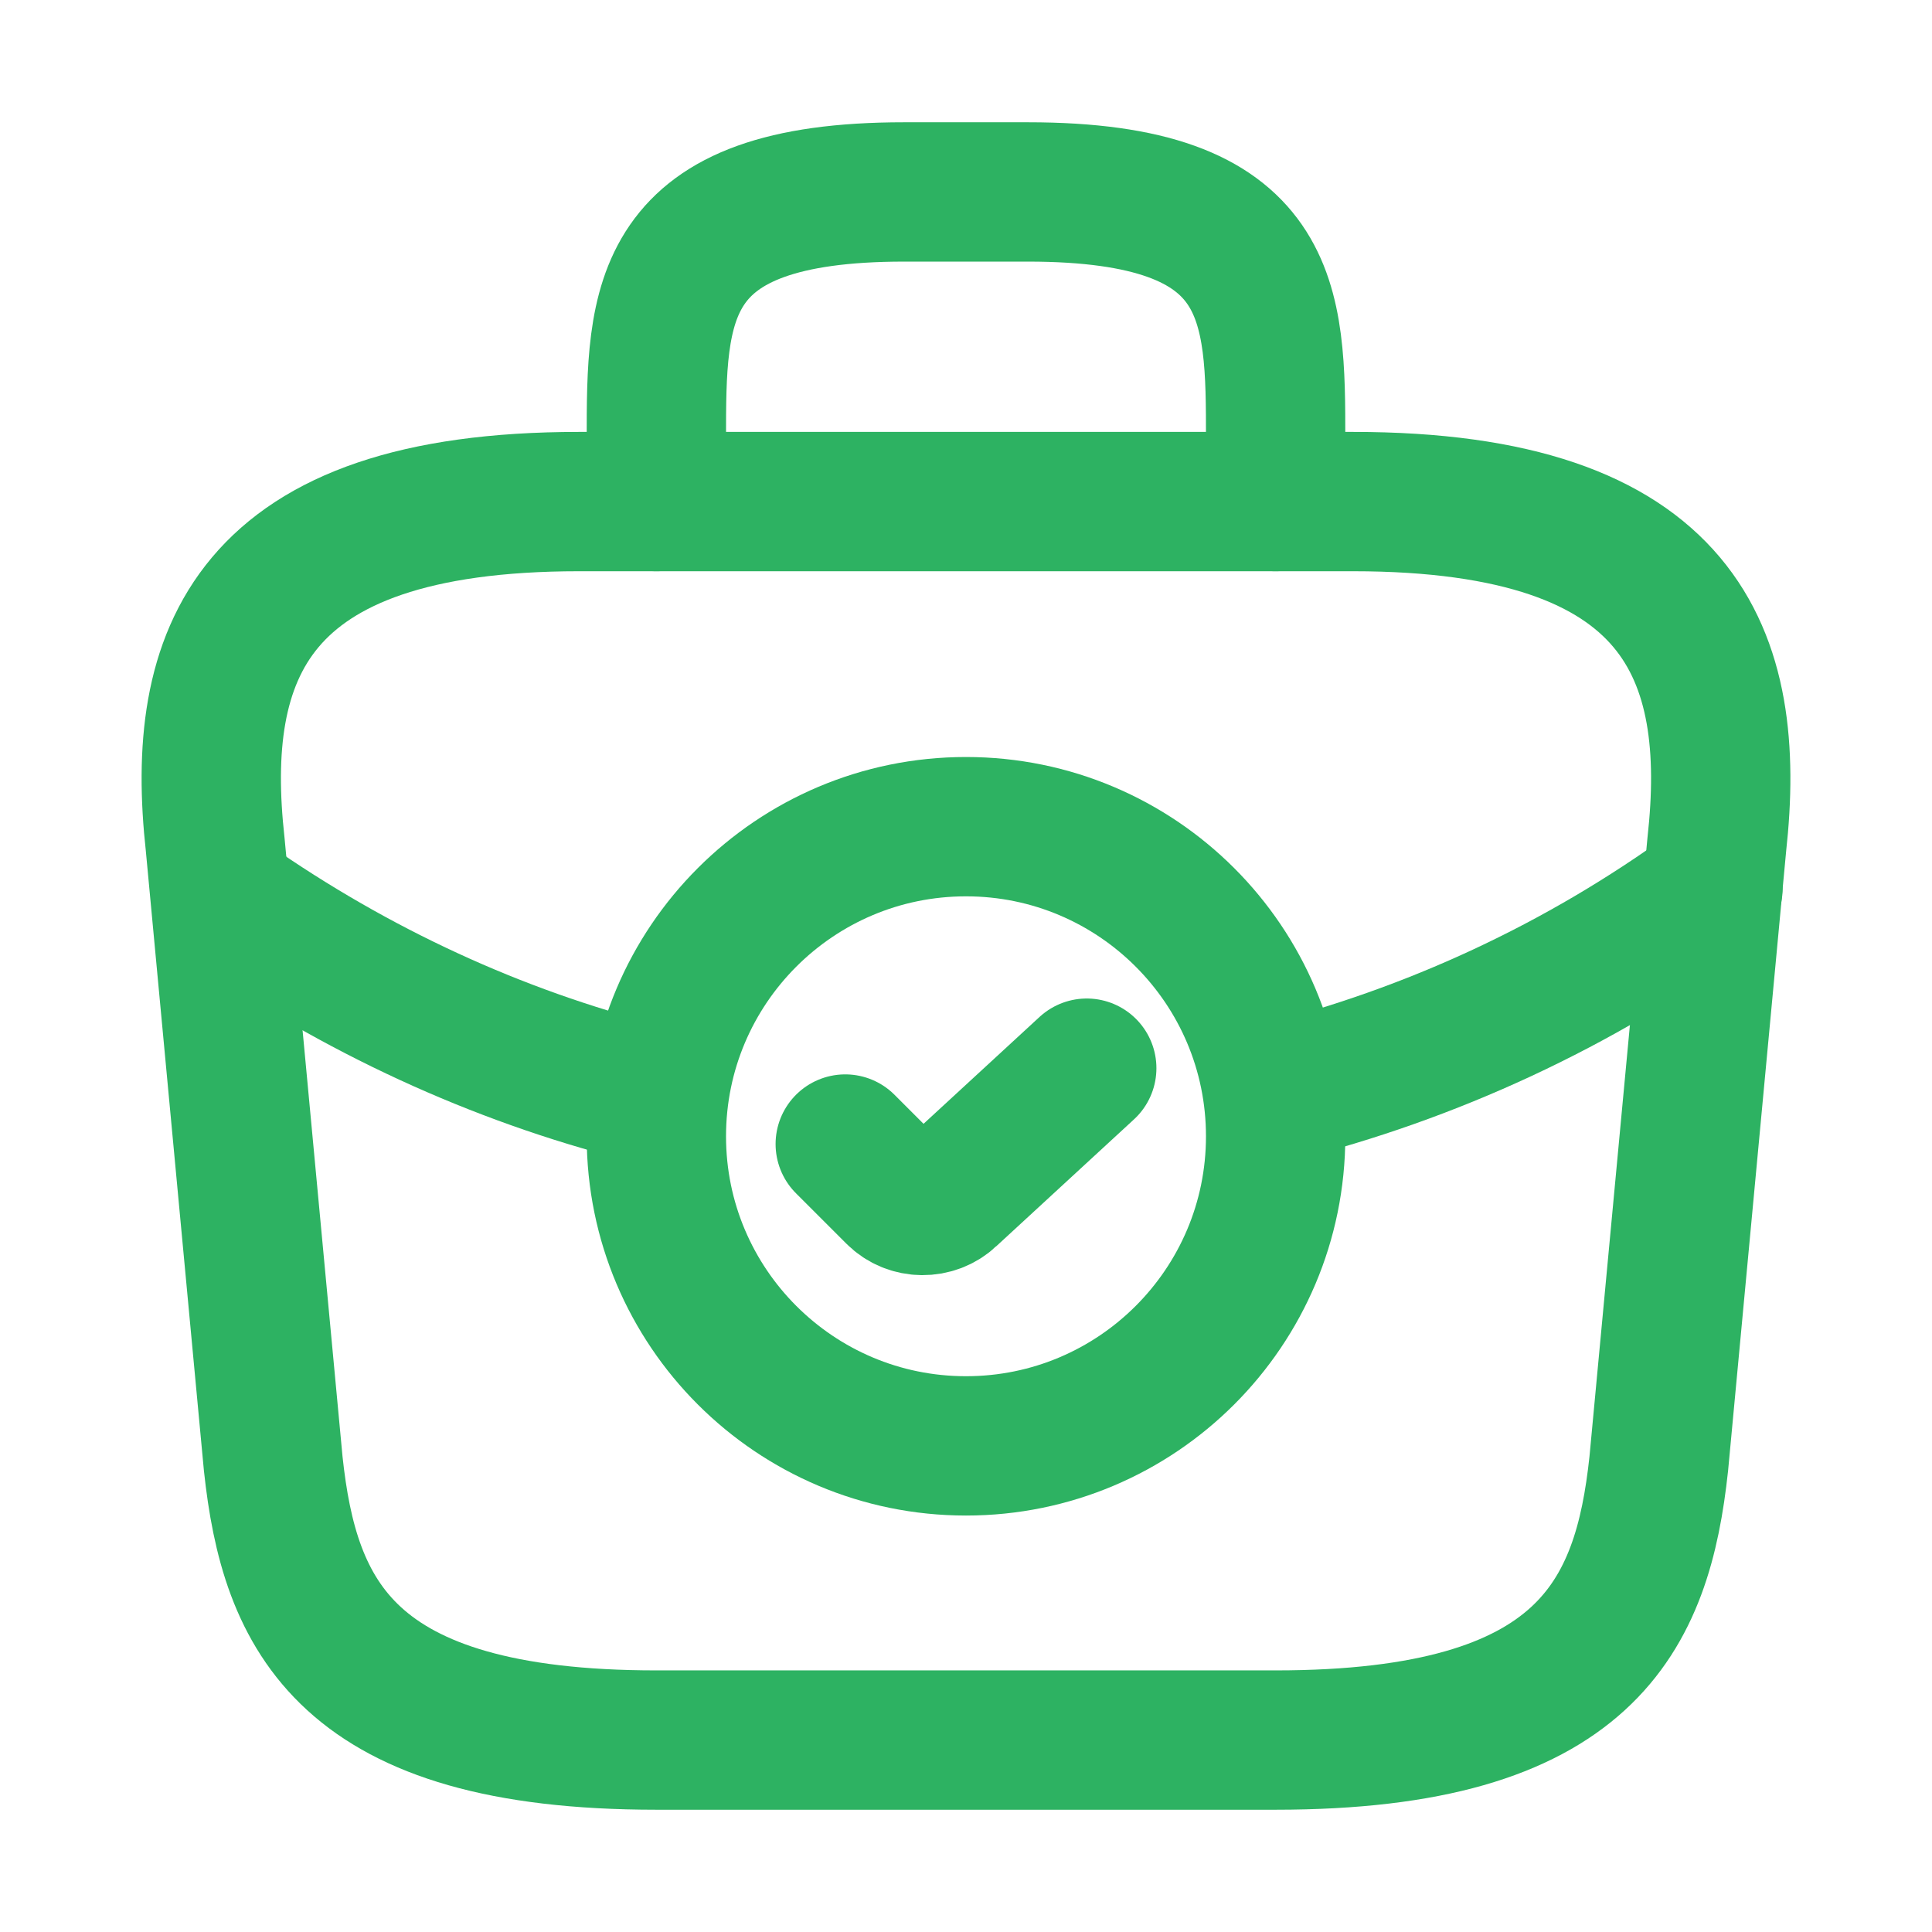
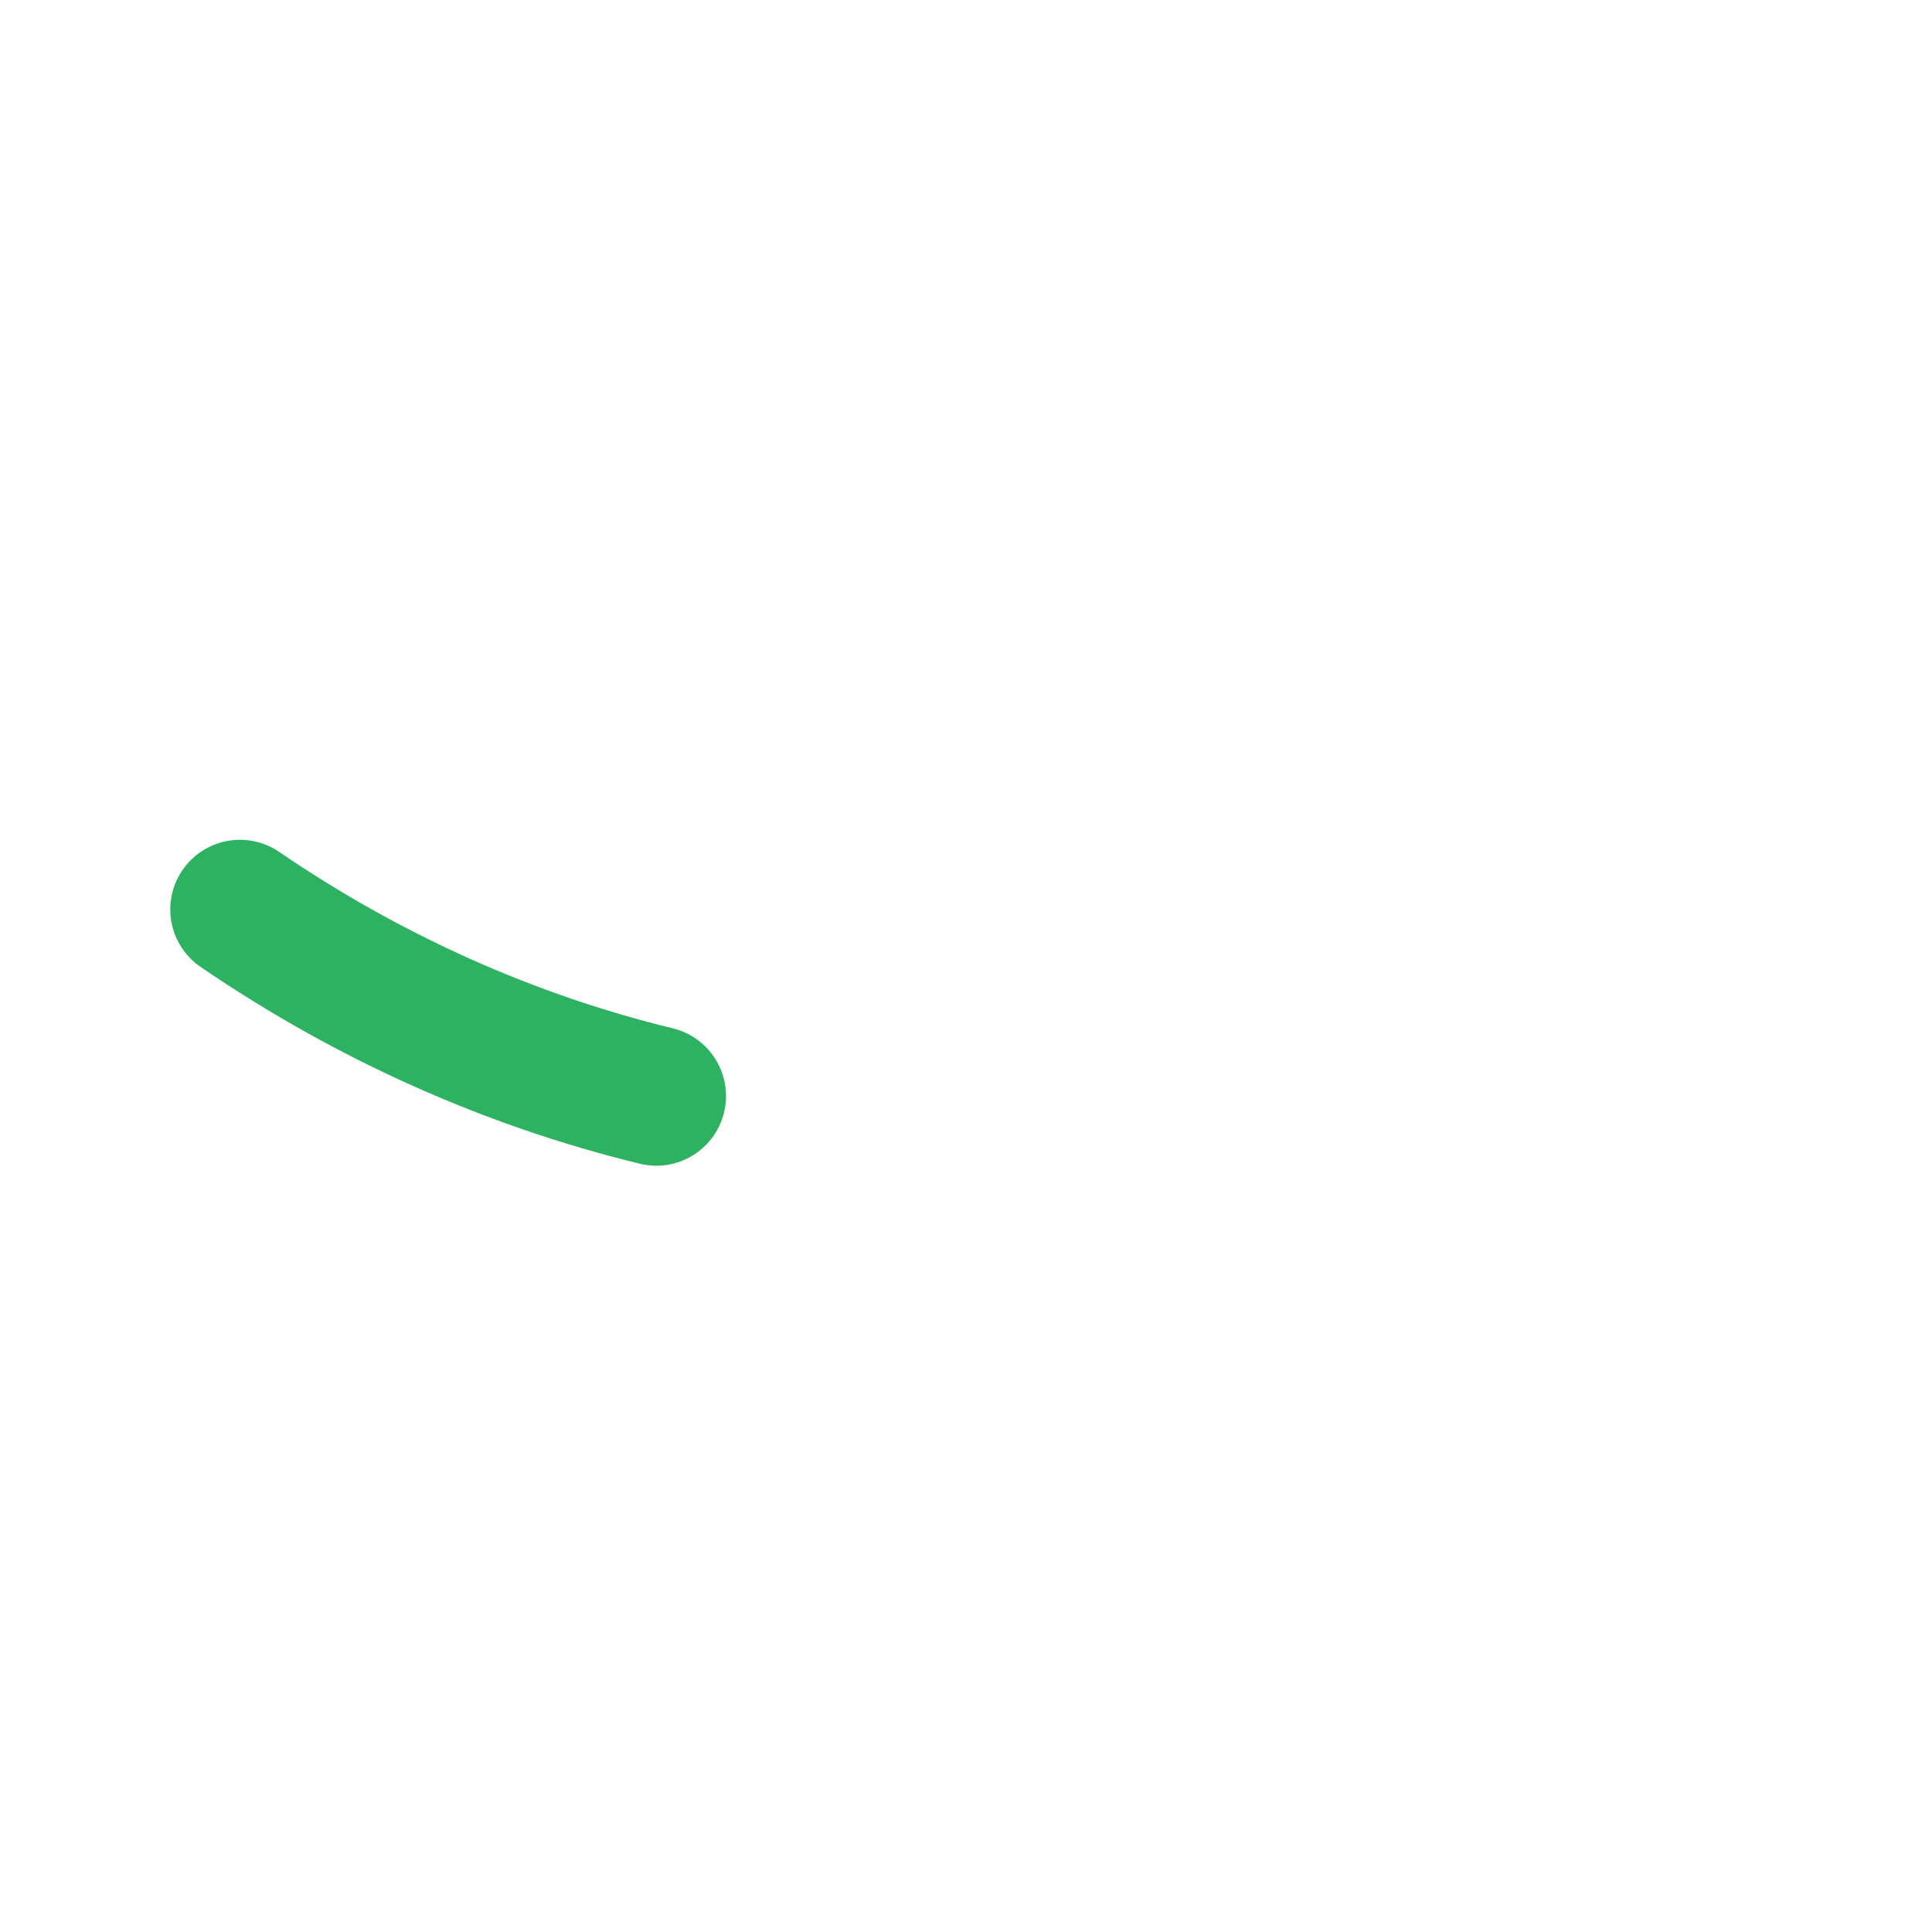
<svg xmlns="http://www.w3.org/2000/svg" width="26" height="26" viewBox="0 0 26 26" fill="none">
-   <path d="M13 19.458C15.301 19.458 17.167 17.593 17.167 15.292C17.167 12.991 15.301 11.125 13 11.125C10.699 11.125 8.833 12.991 8.833 15.292C8.833 17.593 10.699 19.458 13 19.458Z" stroke="#2DB262" stroke-width="1.875" stroke-miterlimit="10" stroke-linecap="round" stroke-linejoin="round" />
-   <path d="M11.375 15.396L12.052 16.073C12.25 16.271 12.573 16.271 12.771 16.083L14.625 14.375" stroke="#2DB262" stroke-width="1.875" stroke-linecap="round" stroke-linejoin="round" />
-   <path d="M8.833 23.417H17.167C21.354 23.417 22.104 21.74 22.323 19.698L23.104 11.365C23.385 8.823 22.656 6.75 18.208 6.75H7.792C3.344 6.75 2.615 8.823 2.896 11.365L3.677 19.698C3.896 21.74 4.646 23.417 8.833 23.417Z" stroke="#2DB262" stroke-width="1.875" stroke-miterlimit="10" stroke-linecap="round" stroke-linejoin="round" />
-   <path d="M8.833 6.75V5.917C8.833 4.073 8.833 2.583 12.167 2.583H13.833C17.167 2.583 17.167 4.073 17.167 5.917V6.75" stroke="#2DB262" stroke-width="1.875" stroke-miterlimit="10" stroke-linecap="round" stroke-linejoin="round" />
-   <path d="M23.052 11.958C21.25 13.271 19.25 14.187 17.177 14.708" stroke="#2DB262" stroke-width="1.875" stroke-miterlimit="10" stroke-linecap="round" stroke-linejoin="round" />
  <path d="M3.229 12.239C4.969 13.427 6.865 14.271 8.833 14.75" stroke="#2DB262" stroke-width="1.875" stroke-miterlimit="10" stroke-linecap="round" stroke-linejoin="round" />
</svg>